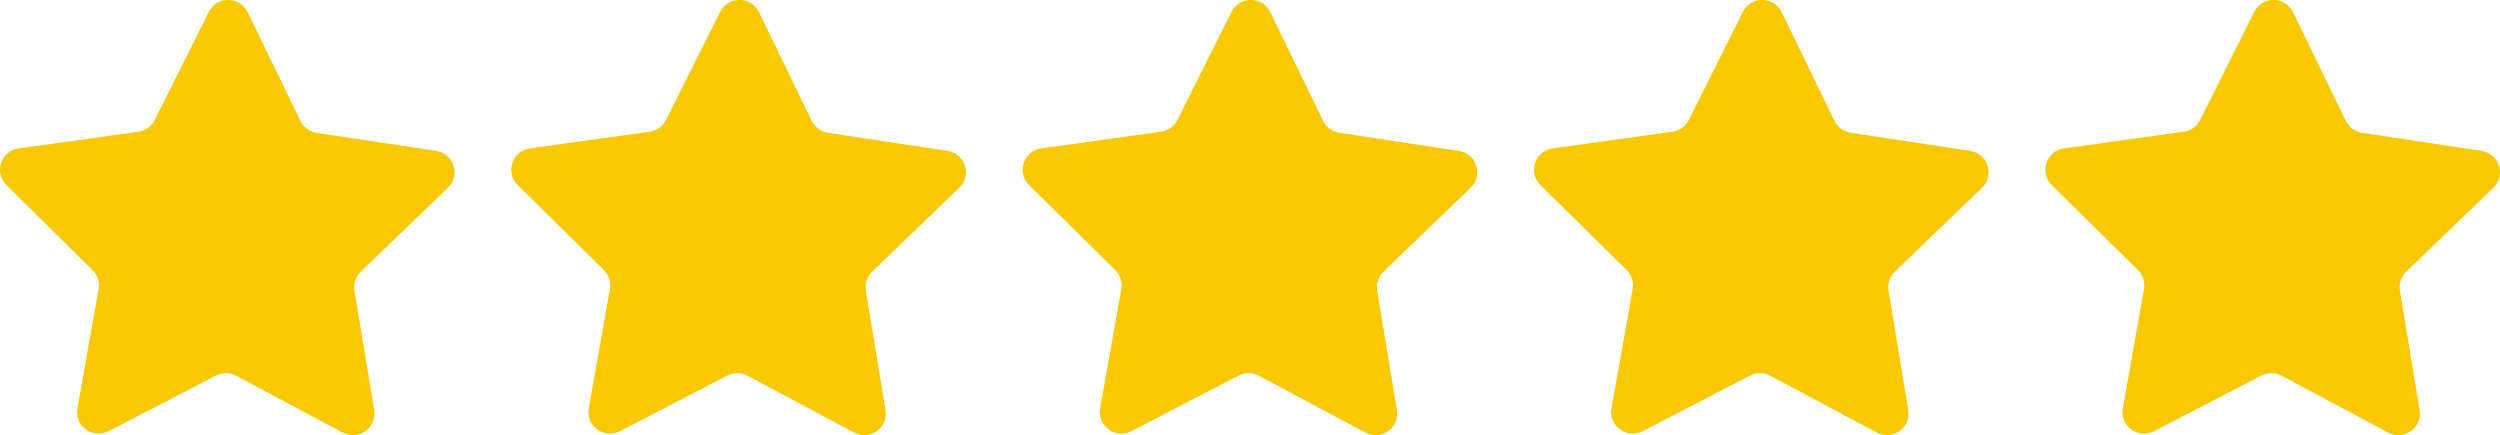
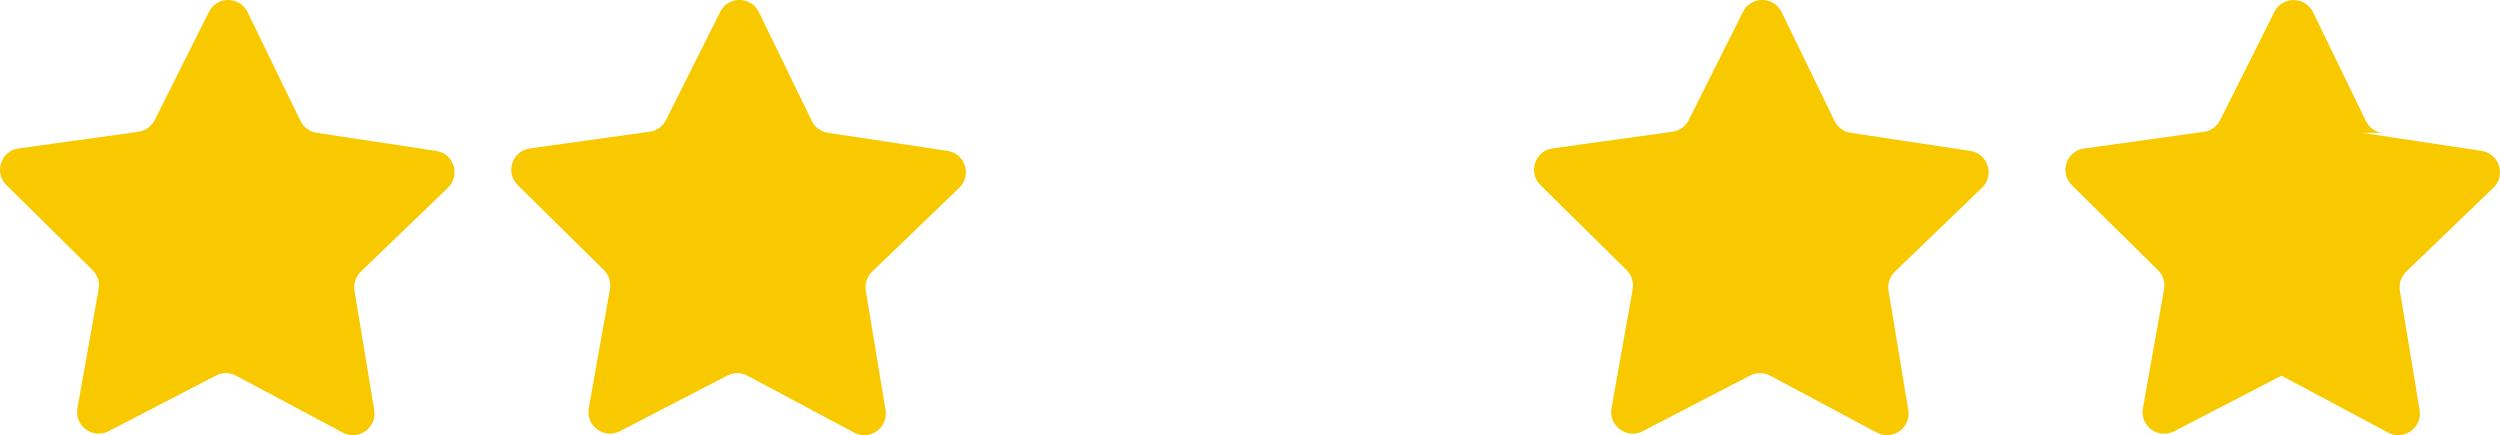
<svg xmlns="http://www.w3.org/2000/svg" id="Layer_2" data-name="Layer 2" viewBox="0 0 857.41 149.26">
  <defs>
    <style>      .cls-1 {        fill: #f9c900;      }    </style>
  </defs>
  <g id="Capa_1" data-name="Capa 1">
    <g>
      <path class="cls-1" d="M108.59,45.55l41.02,6.21c6.06.92,8.43,8.38,4.02,12.63l-29.89,28.78c-1.75,1.69-2.56,4.13-2.17,6.53l6.77,40.94c1,6.04-5.37,10.61-10.77,7.73l-36.61-19.53c-2.15-1.14-4.72-1.16-6.88-.04l-36.84,19.09c-5.44,2.82-11.75-1.82-10.68-7.86l7.26-40.85c.43-2.4-.35-4.85-2.09-6.56L2.21,63.49c-4.36-4.3-1.9-11.74,4.17-12.58l41.1-5.72c2.41-.34,4.5-1.83,5.59-4.01L71.65,4.08c2.74-5.48,10.58-5.43,13.26.08l18.14,37.32c1.06,2.19,3.14,3.71,5.54,4.08Z" />
      <path class="cls-1" d="M283.96,45.55l41.02,6.21c6.06.92,8.43,8.38,4.02,12.63l-29.89,28.78c-1.75,1.69-2.56,4.13-2.17,6.53l6.77,40.94c1,6.04-5.37,10.61-10.77,7.73l-36.61-19.53c-2.15-1.14-4.72-1.16-6.88-.04l-36.84,19.09c-5.44,2.82-11.75-1.82-10.68-7.86l7.26-40.85c.43-2.4-.35-4.85-2.09-6.56l-29.54-29.14c-4.36-4.3-1.9-11.74,4.17-12.58l41.1-5.72c2.41-.34,4.5-1.83,5.59-4.01l18.59-37.1c2.74-5.48,10.58-5.43,13.26.08l18.14,37.32c1.06,2.19,3.14,3.71,5.54,4.08Z" />
-       <path class="cls-1" d="M459.34,45.55l41.02,6.21c6.06.92,8.43,8.38,4.02,12.63l-29.89,28.78c-1.75,1.69-2.56,4.13-2.17,6.53l6.77,40.94c1,6.04-5.37,10.61-10.77,7.73l-36.61-19.53c-2.15-1.14-4.72-1.16-6.88-.04l-36.84,19.09c-5.44,2.82-11.75-1.82-10.68-7.86l7.26-40.85c.43-2.4-.35-4.85-2.09-6.56l-29.54-29.14c-4.36-4.3-1.9-11.74,4.17-12.58l41.1-5.72c2.41-.34,4.5-1.83,5.59-4.01l18.59-37.1c2.74-5.48,10.58-5.43,13.26.08l18.14,37.32c1.06,2.19,3.14,3.71,5.54,4.08Z" />
      <path class="cls-1" d="M634.72,45.55l41.02,6.21c6.06.92,8.43,8.38,4.02,12.63l-29.89,28.78c-1.75,1.69-2.56,4.13-2.17,6.53l6.77,40.94c1,6.04-5.37,10.61-10.77,7.73l-36.61-19.53c-2.15-1.14-4.72-1.16-6.88-.04l-36.84,19.09c-5.44,2.82-11.75-1.82-10.68-7.86l7.26-40.85c.43-2.4-.35-4.85-2.09-6.56l-29.54-29.14c-4.36-4.3-1.9-11.74,4.17-12.58l41.1-5.72c2.41-.34,4.5-1.83,5.59-4.01l18.59-37.1c2.74-5.48,10.58-5.43,13.26.08l18.14,37.32c1.06,2.19,3.14,3.71,5.54,4.08Z" />
-       <path class="cls-1" d="M810.09,45.55l41.02,6.21c6.06.92,8.43,8.38,4.02,12.63l-29.89,28.78c-1.75,1.69-2.56,4.13-2.17,6.53l6.77,40.94c1,6.04-5.37,10.61-10.77,7.73l-36.61-19.53c-2.15-1.14-4.72-1.16-6.88-.04l-36.84,19.09c-5.44,2.82-11.75-1.82-10.68-7.86l7.26-40.85c.43-2.4-.35-4.85-2.09-6.56l-29.54-29.14c-4.36-4.3-1.9-11.74,4.17-12.58l41.1-5.72c2.41-.34,4.5-1.83,5.59-4.01l18.59-37.1c2.74-5.48,10.58-5.43,13.26.08l18.14,37.32c1.06,2.19,3.14,3.71,5.54,4.08Z" />
+       <path class="cls-1" d="M810.09,45.55l41.02,6.21c6.06.92,8.43,8.38,4.02,12.63l-29.89,28.78c-1.75,1.69-2.56,4.13-2.17,6.53l6.77,40.94c1,6.04-5.37,10.61-10.77,7.73l-36.61-19.53l-36.84,19.09c-5.44,2.82-11.75-1.82-10.68-7.86l7.26-40.85c.43-2.4-.35-4.85-2.09-6.56l-29.54-29.14c-4.36-4.3-1.9-11.74,4.17-12.58l41.1-5.72c2.41-.34,4.5-1.83,5.59-4.01l18.59-37.1c2.74-5.48,10.58-5.43,13.26.08l18.14,37.32c1.06,2.19,3.14,3.71,5.54,4.08Z" />
    </g>
  </g>
</svg>